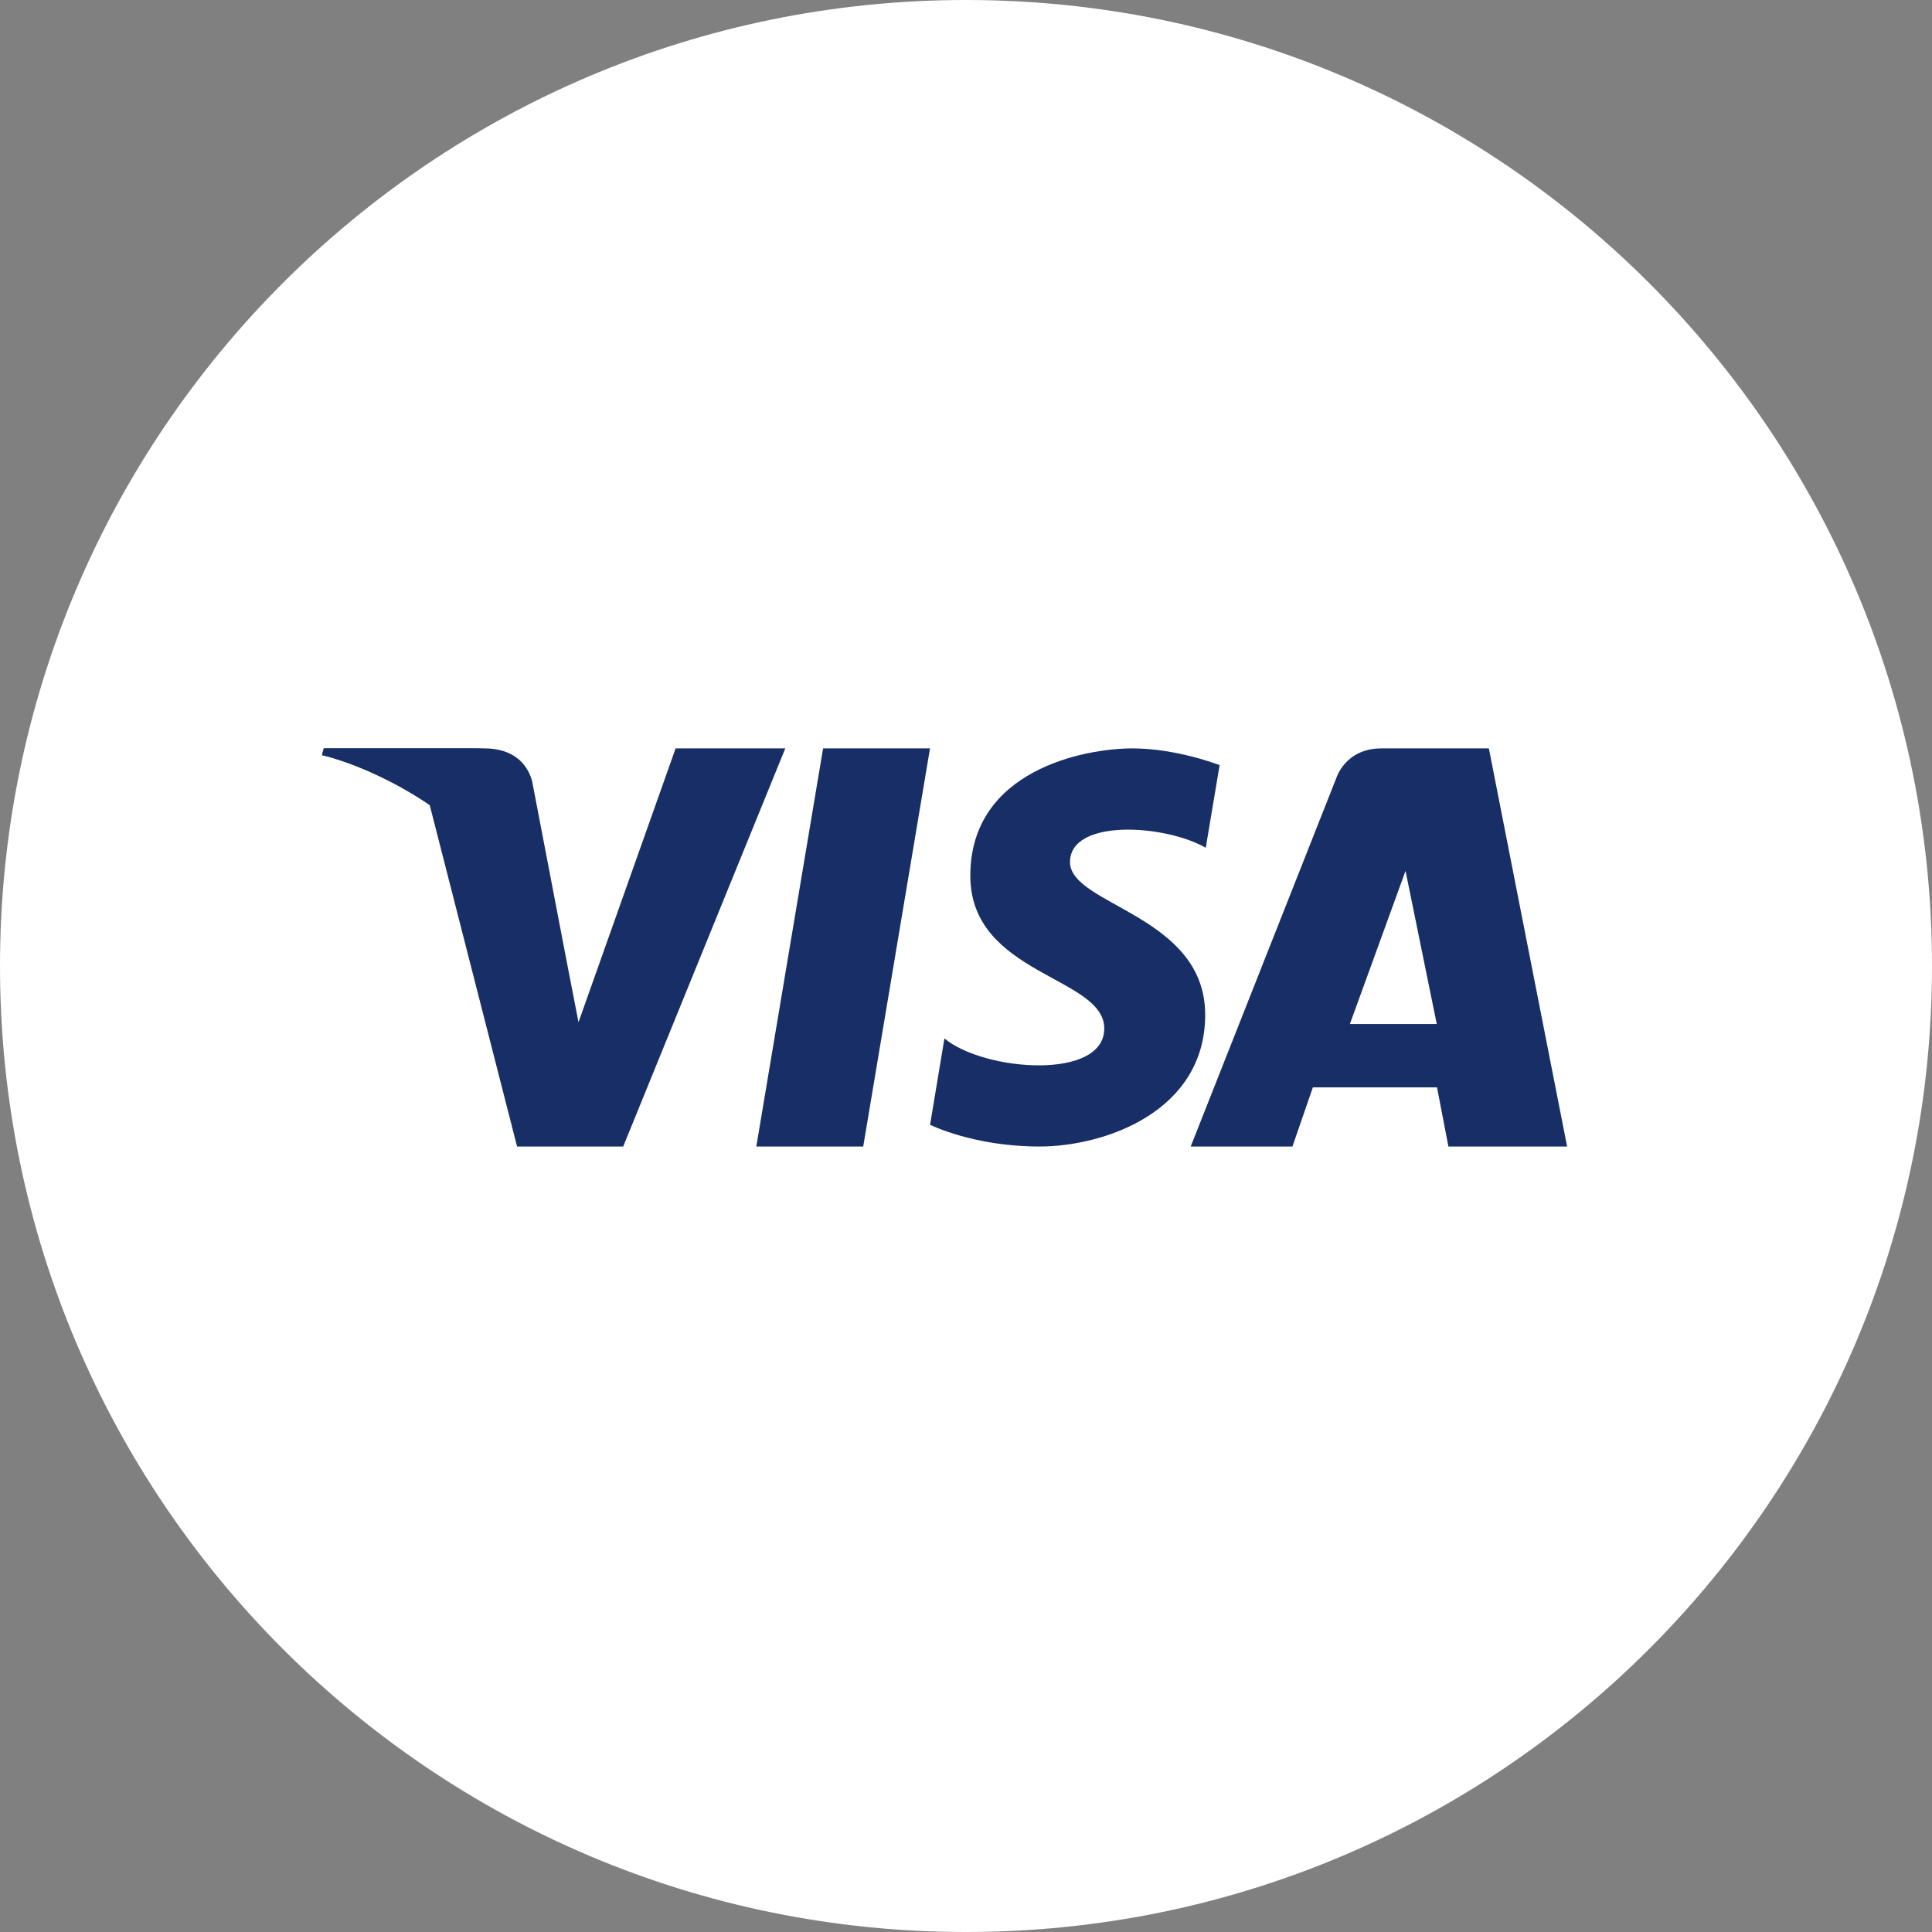
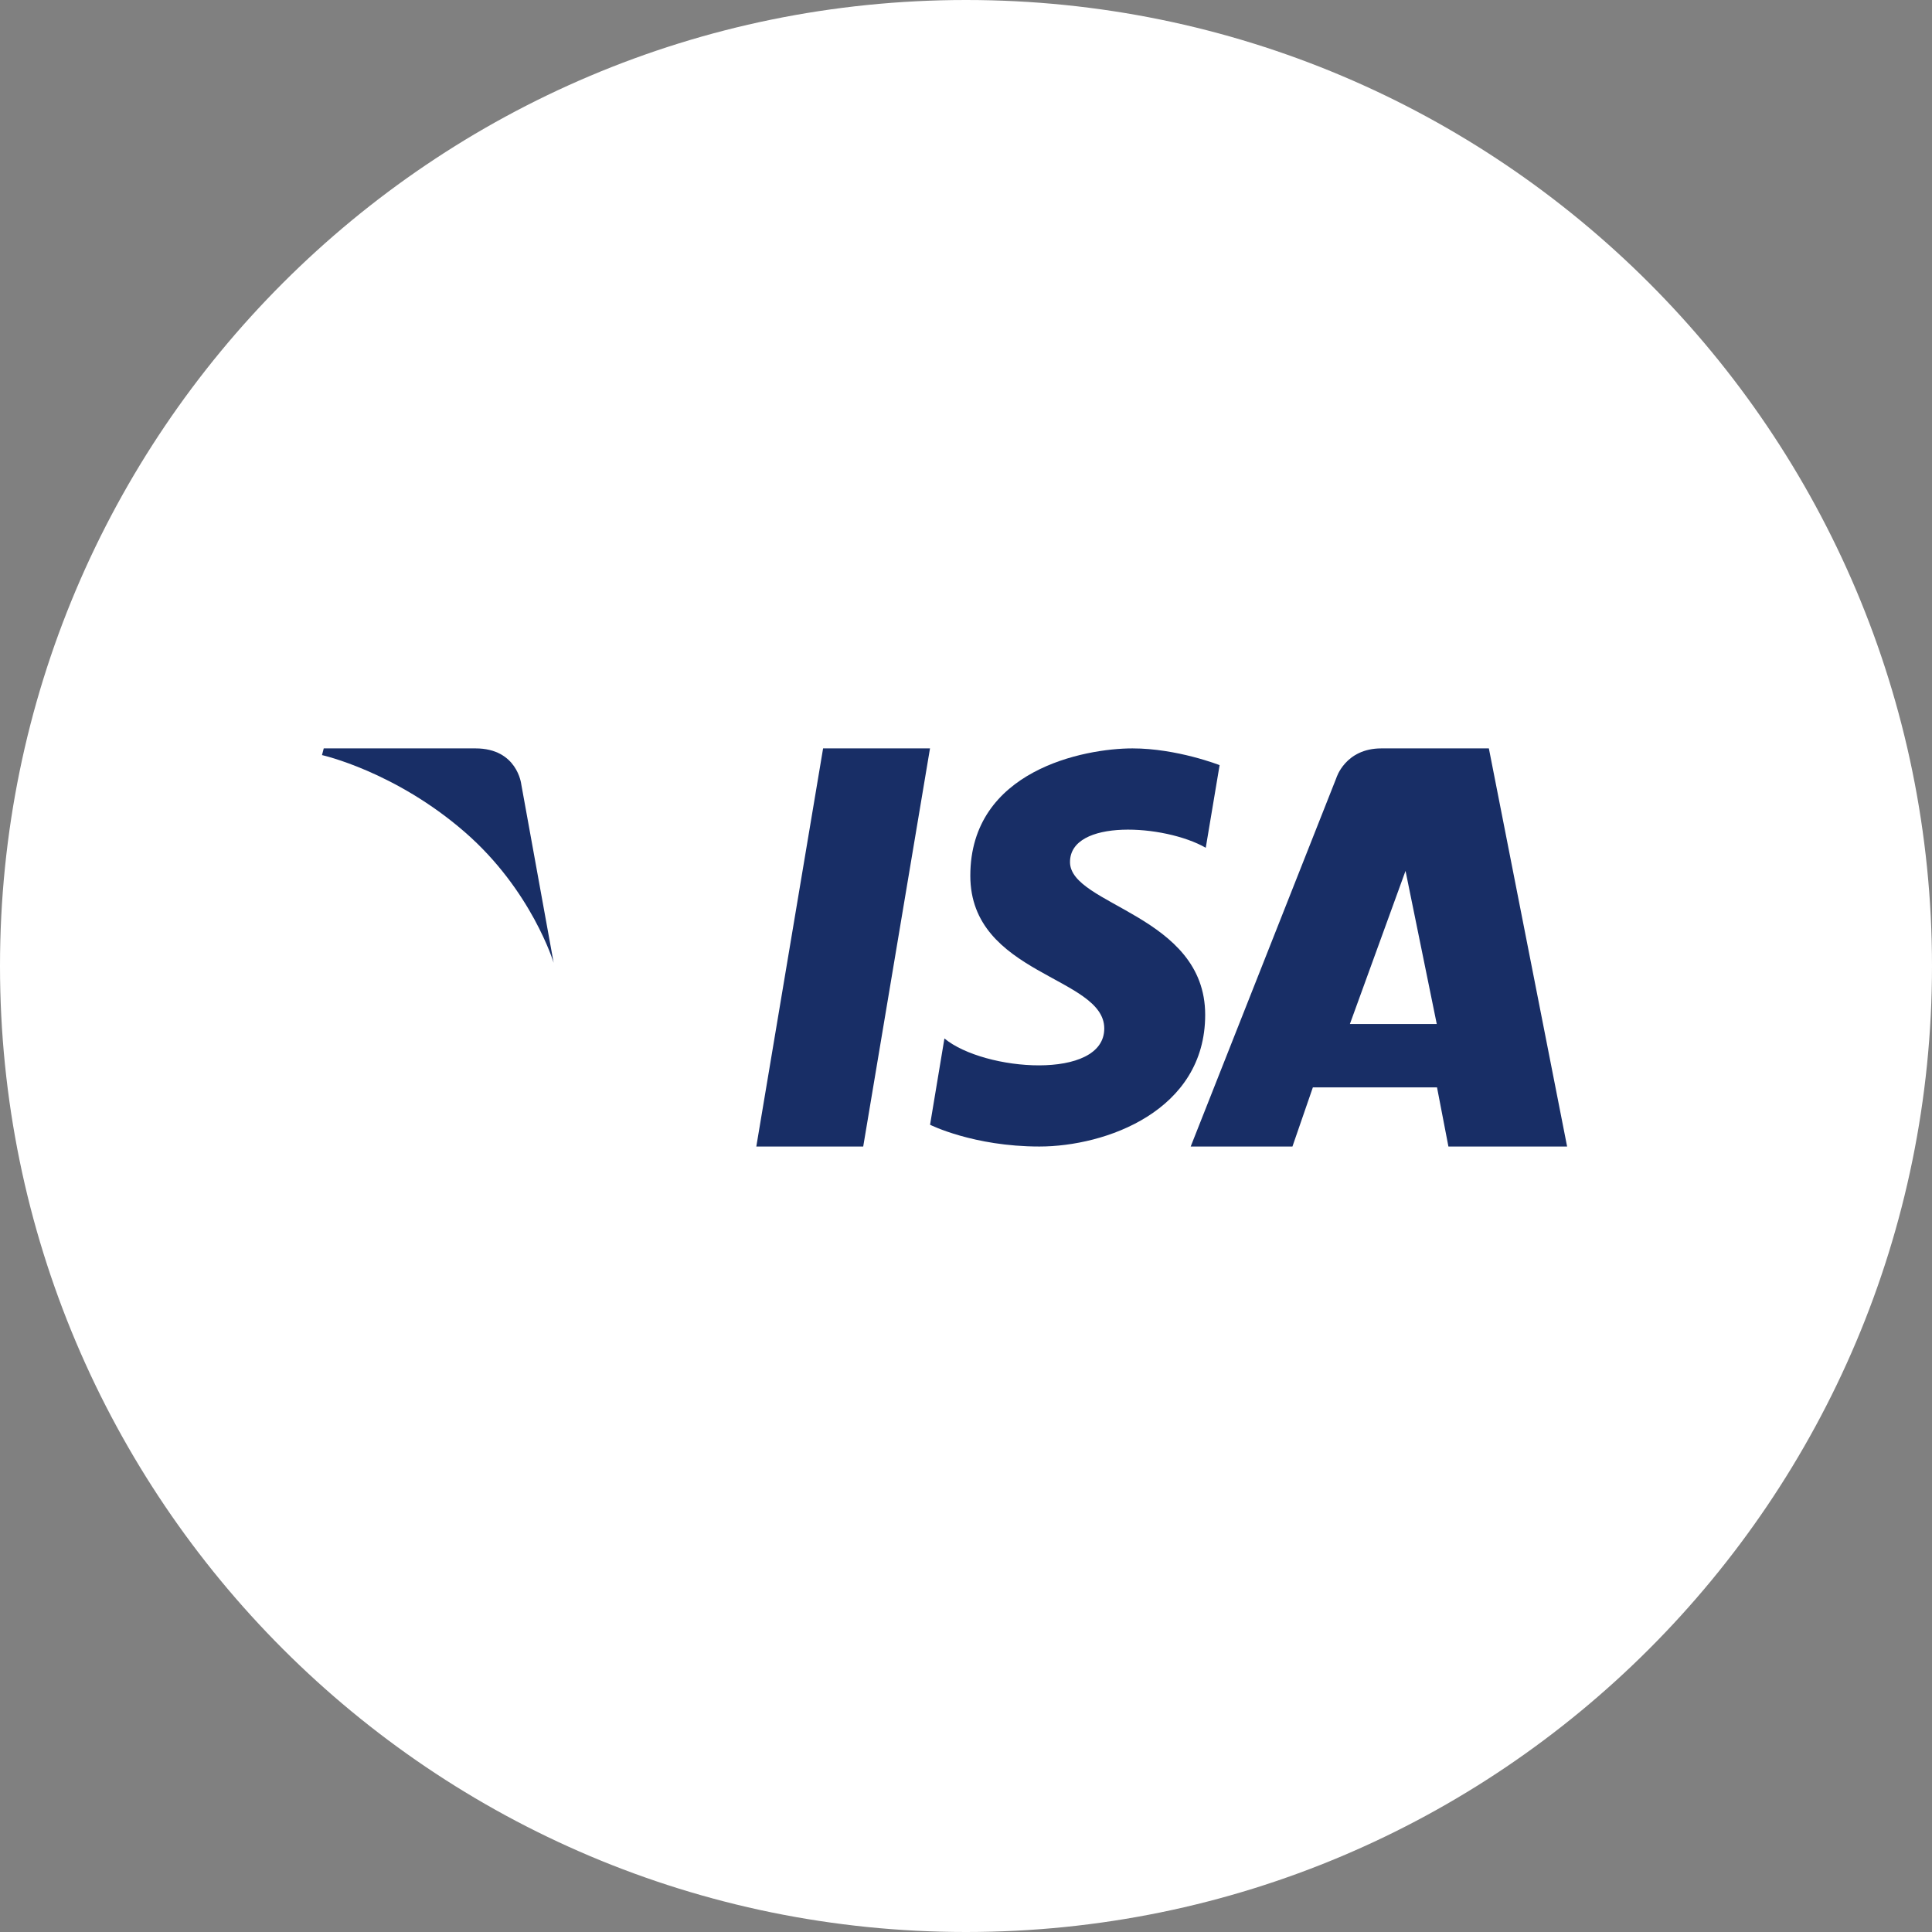
<svg xmlns="http://www.w3.org/2000/svg" width="30" height="30" viewBox="0 0 30 30" fill="none">
  <rect x="0" y="0" width="30" height="30" fill="#808080" stroke="none" />
  <g id="master" clip-path="url(#clip0_17_1483)">
    <path id="Vector" d="M30 15C30 6.716 23.284 0 15 0C6.716 0 0 6.716 0 15C0 23.284 6.716 30 15 30C23.284 30 30 23.284 30 15Z" fill="white" />
    <g id="Group">
      <path id="Vector_2" fill-rule="evenodd" clip-rule="evenodd" d="M13.404 17.803H11.744L12.781 11.621H14.441L13.404 17.803Z" fill="#182E66" />
-       <path id="Vector_3" fill-rule="evenodd" clip-rule="evenodd" d="M10.491 11.621L8.983 15.873L8.805 14.957L8.805 14.957L8.272 12.178C8.272 12.178 8.208 11.621 7.522 11.621H5.029L5 11.726C5 11.726 5.763 11.887 6.655 12.432L8.029 17.803H9.677L12.194 11.621H10.491Z" fill="#182E66" />
      <path id="Vector_4" fill-rule="evenodd" clip-rule="evenodd" d="M20.961 15.901L21.825 13.523L22.31 15.901H20.961ZM24.334 17.803L23.119 11.621H21.45C20.887 11.621 20.75 12.082 20.75 12.082L18.489 17.803H20.069L20.386 16.885H22.314L22.491 17.803H24.334Z" fill="#182E66" />
      <path id="Vector_5" fill-rule="evenodd" clip-rule="evenodd" d="M18.723 13.164L18.938 11.881C18.938 11.881 18.276 11.621 17.585 11.621C16.839 11.621 15.067 11.958 15.067 13.598C15.067 15.141 17.147 15.16 17.147 15.97C17.147 16.78 15.281 16.636 14.665 16.125L14.442 17.465C14.442 17.465 15.113 17.803 16.139 17.803C17.166 17.803 18.714 17.253 18.714 15.758C18.714 14.205 16.615 14.061 16.615 13.386C16.615 12.711 18.08 12.797 18.723 13.164Z" fill="#182E66" />
      <path id="Vector_6" fill-rule="evenodd" clip-rule="evenodd" d="M8.597 14.95L8.094 12.177C8.094 12.177 8.033 11.621 7.384 11.621H5.027L5 11.725C5 11.725 6.133 11.977 7.219 12.922C8.258 13.825 8.597 14.95 8.597 14.95Z" fill="#182E66" />
    </g>
  </g>
  <defs>
    <clipPath id="clip0_17_1483">
      <rect width="30" height="30" fill="white" />
    </clipPath>
  </defs>
</svg>